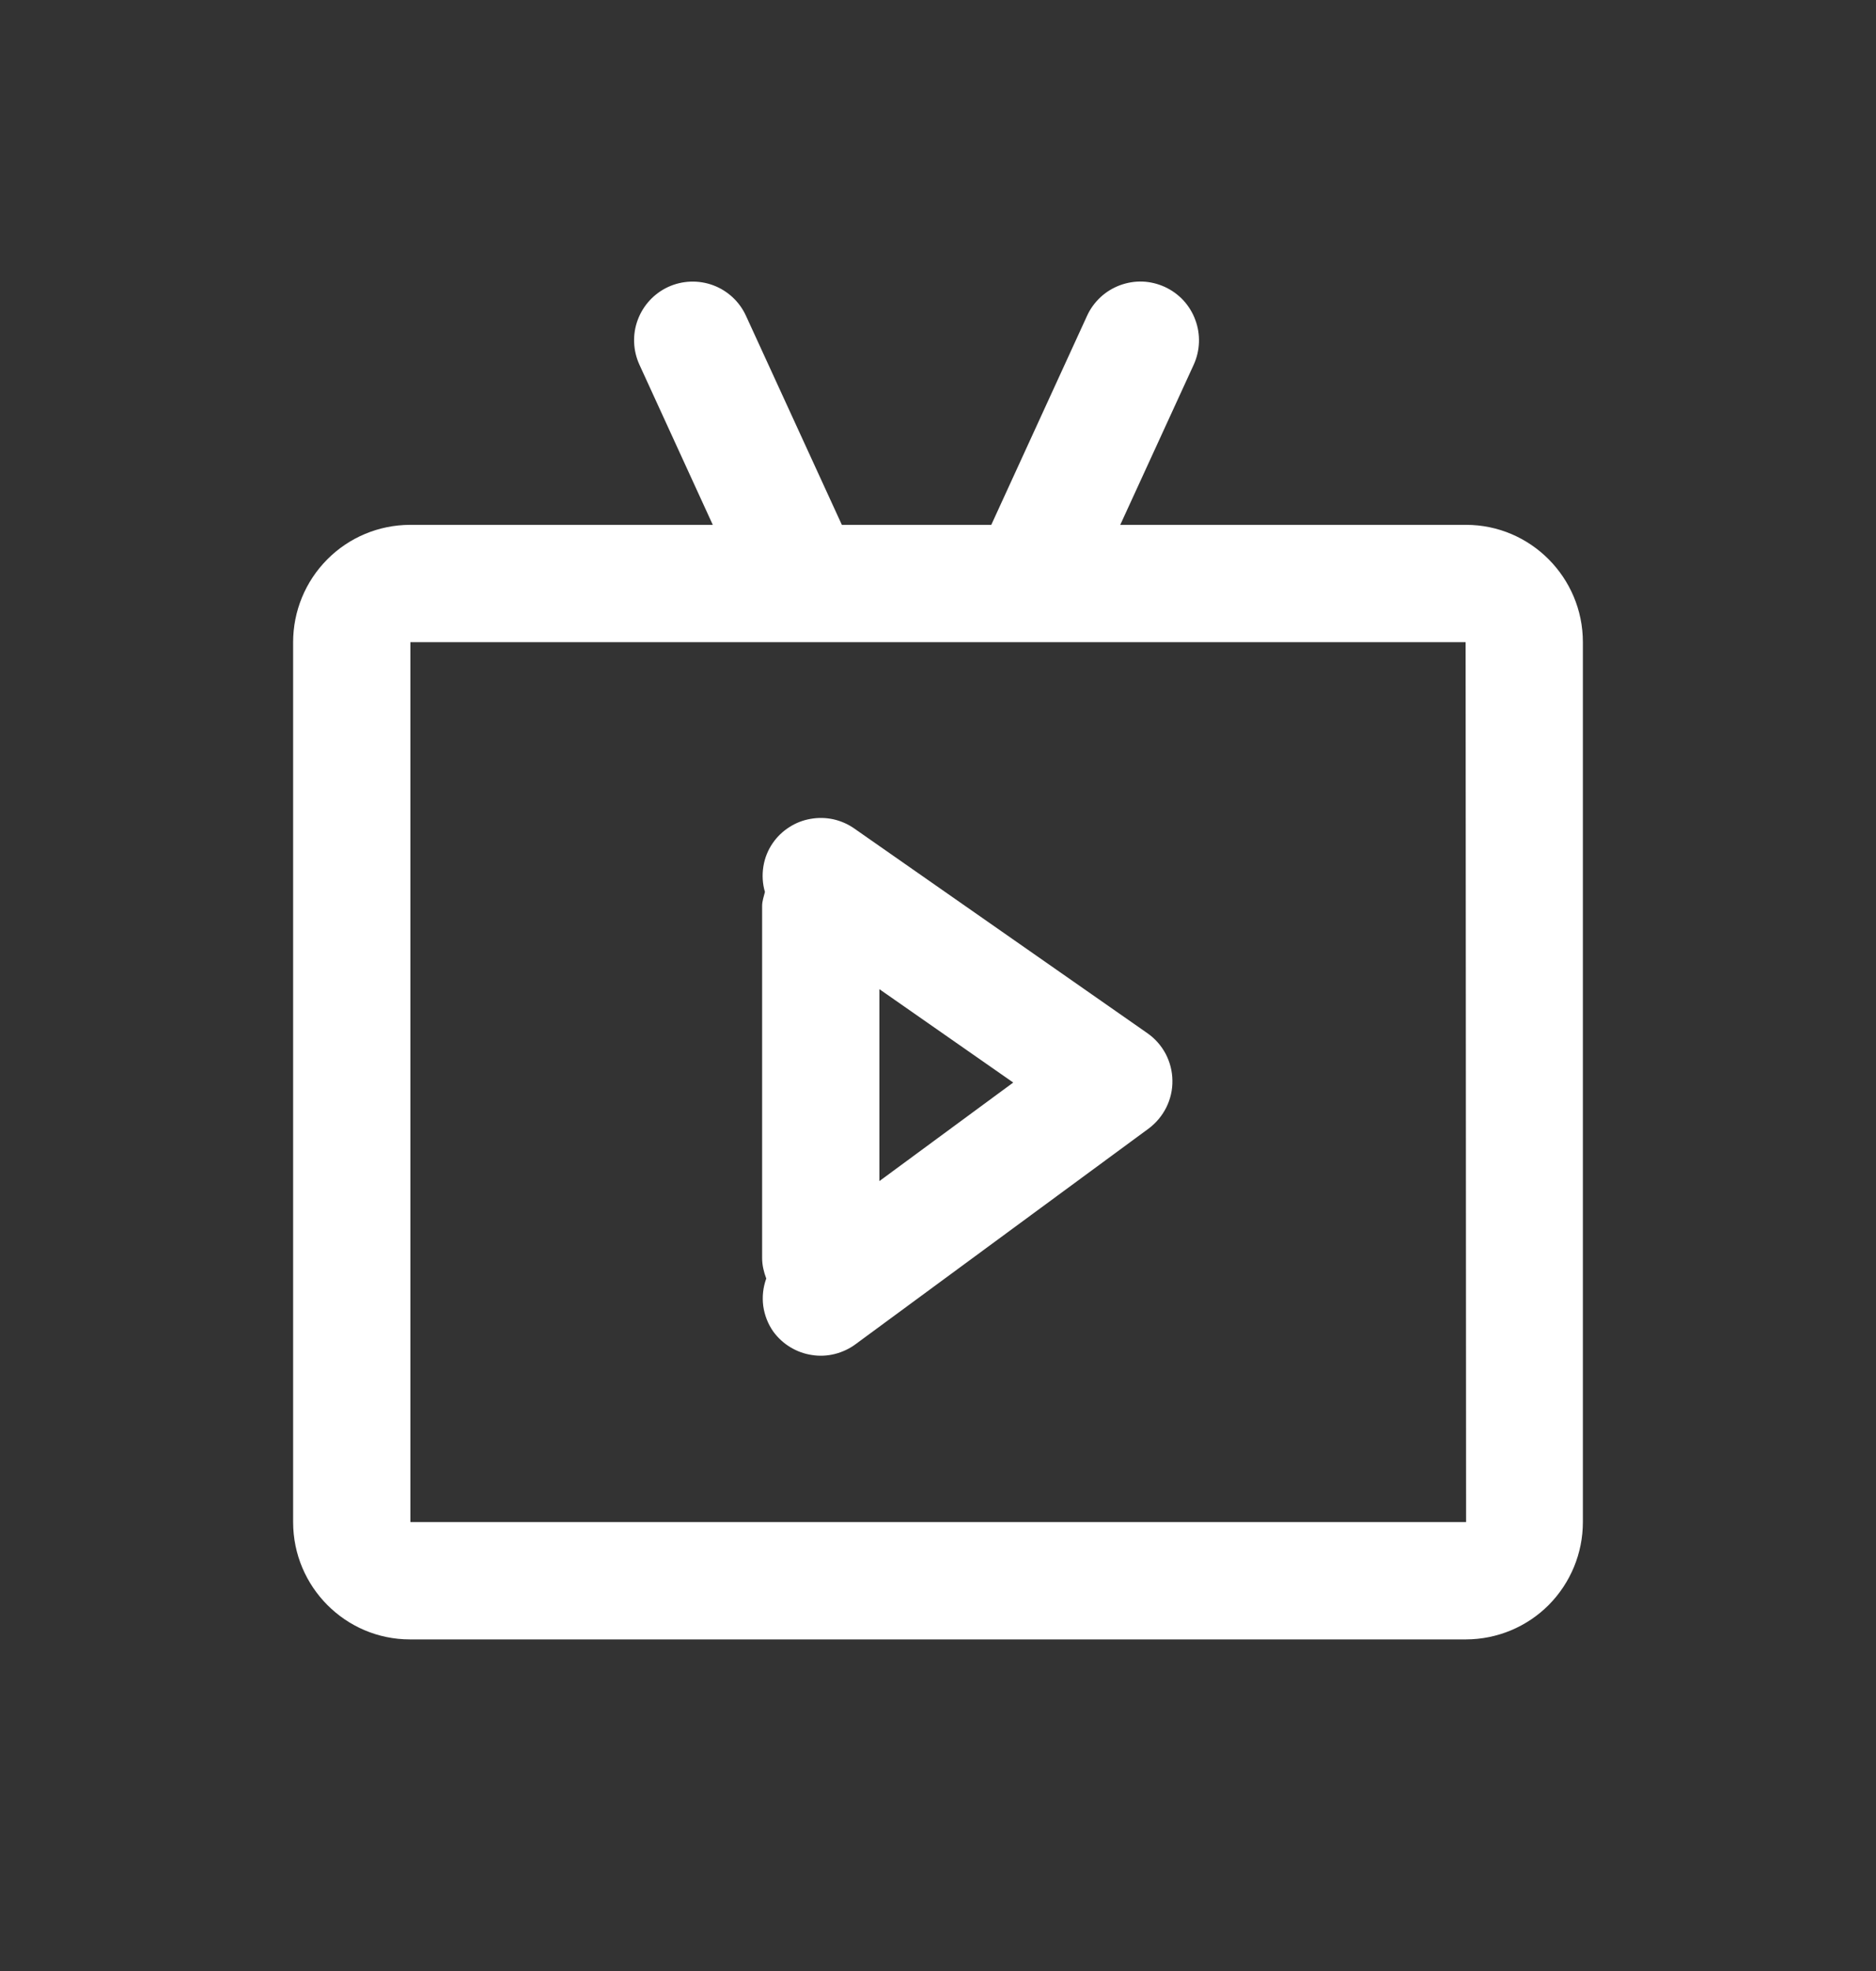
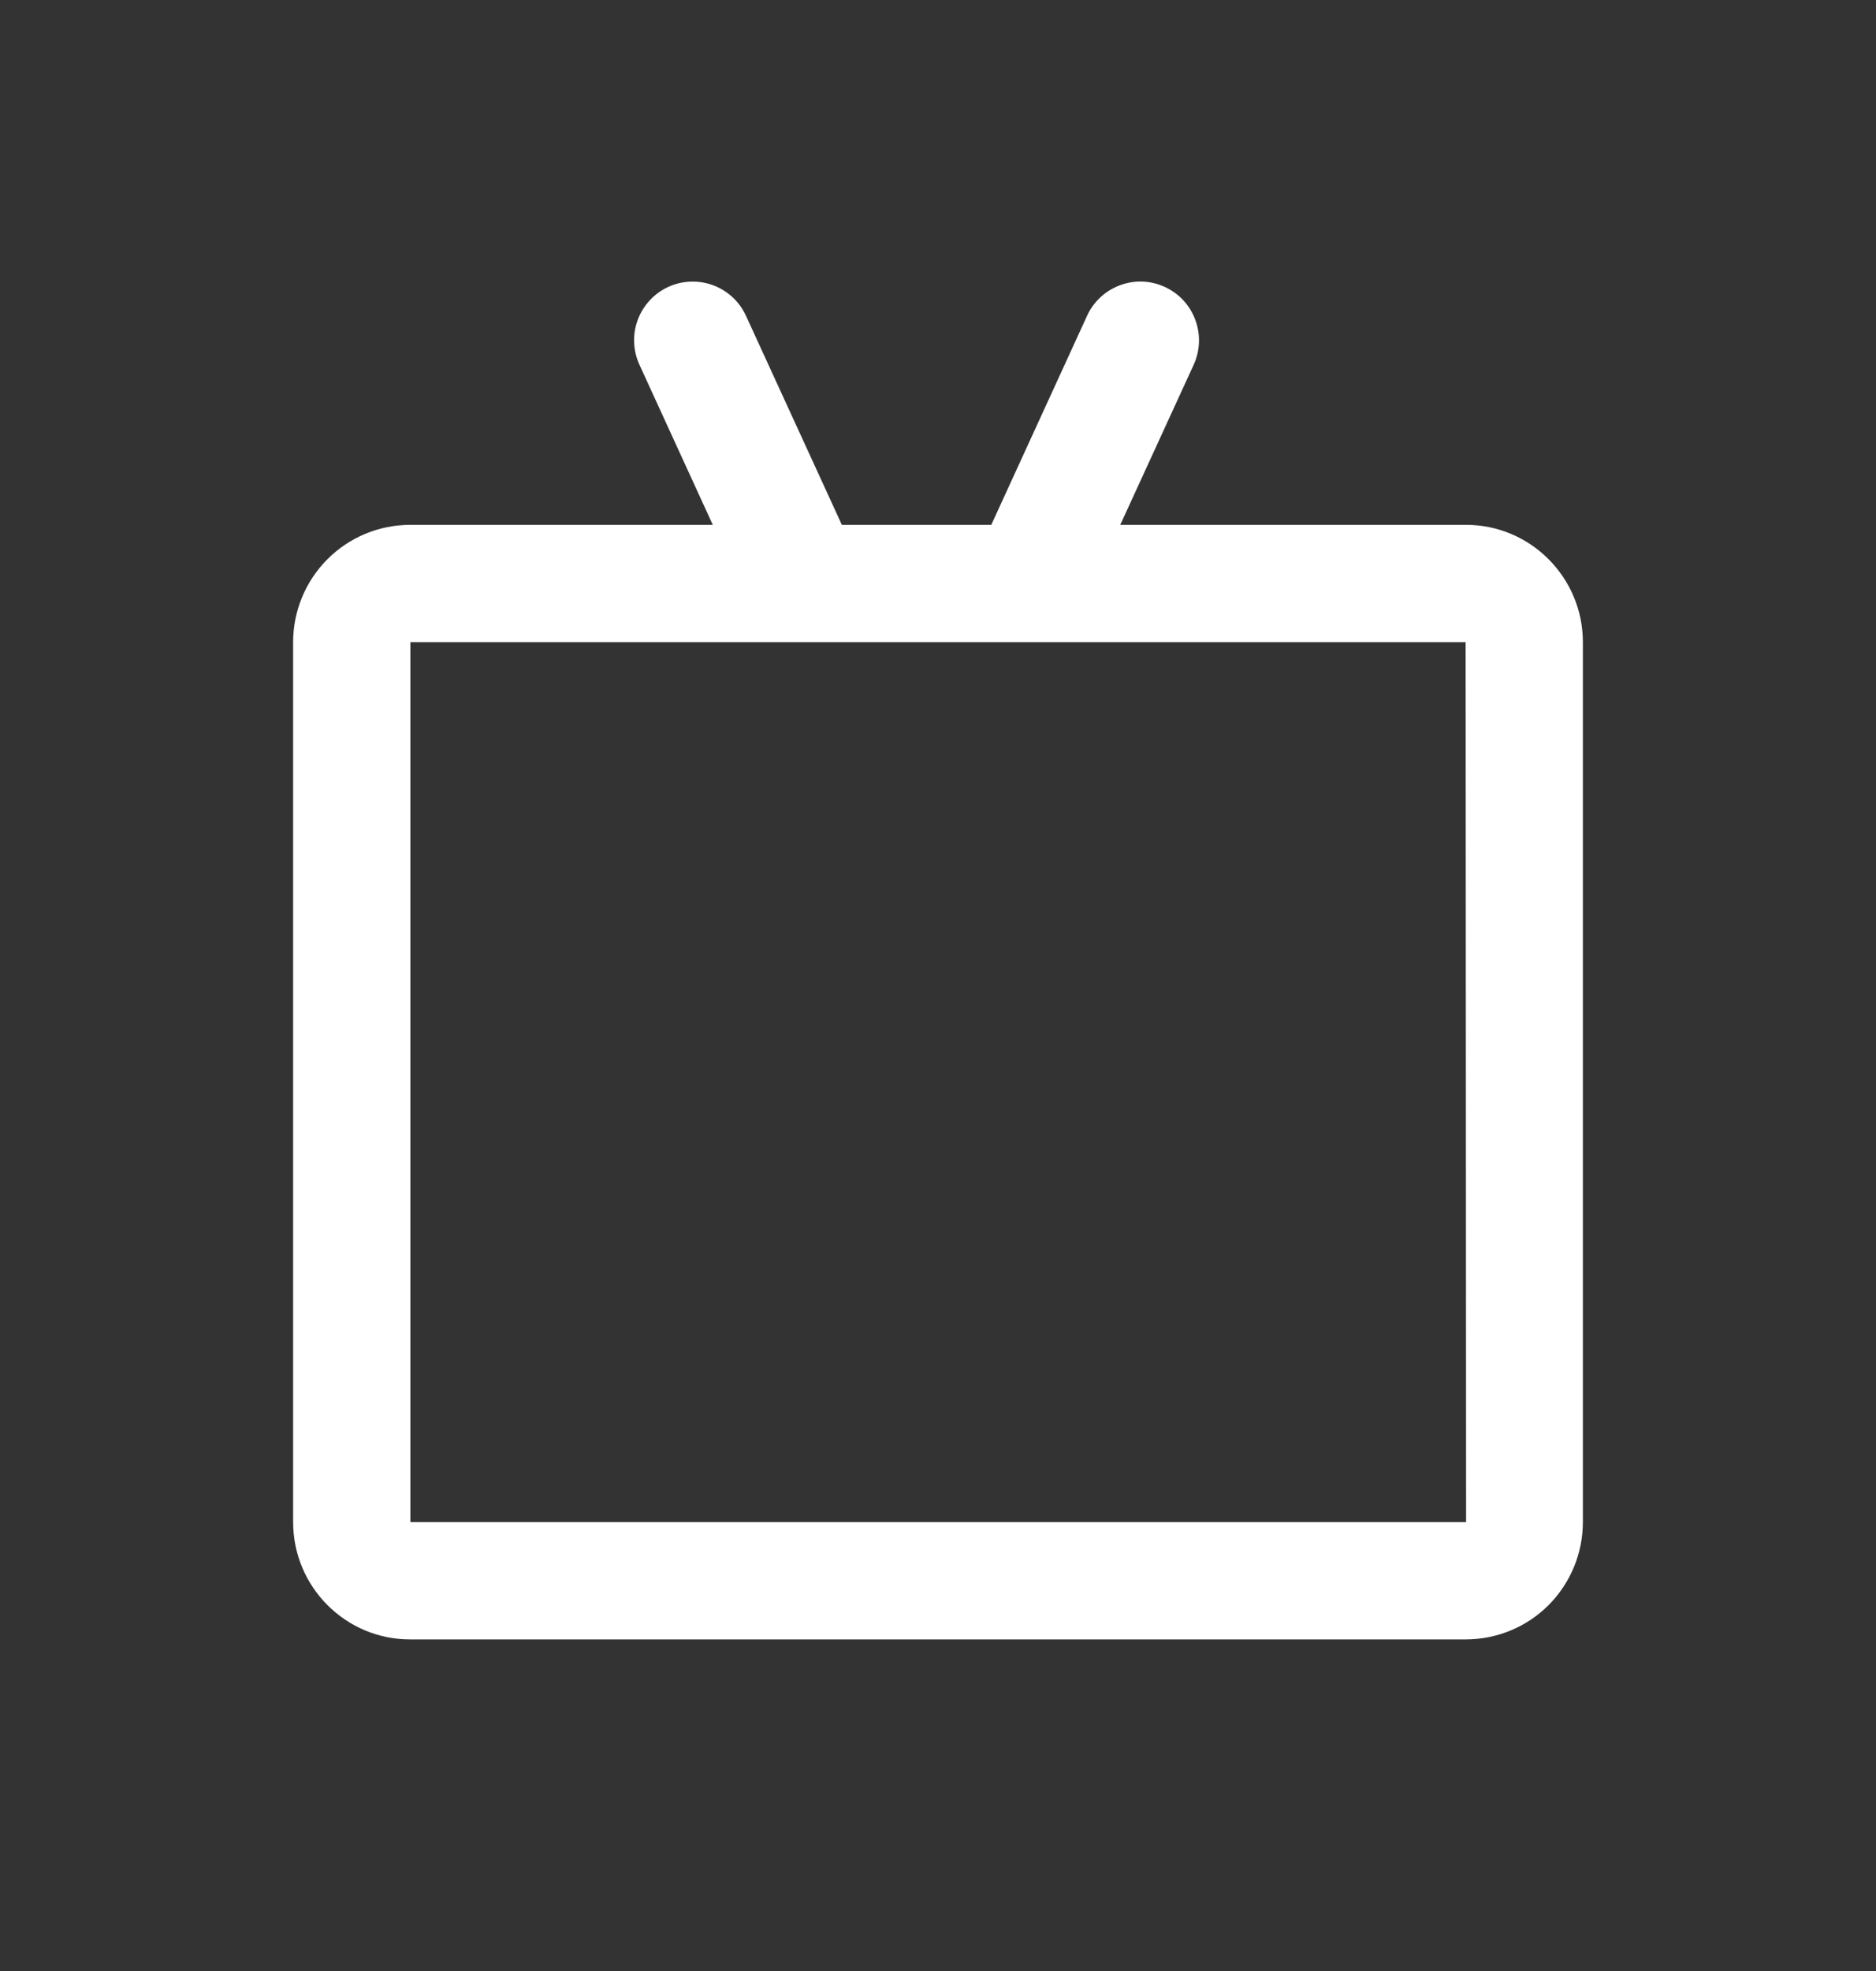
<svg xmlns="http://www.w3.org/2000/svg" width="20" height="21" viewBox="0 0 20 21" fill="none">
  <rect x="0" y="0" width="20" height="21" fill="#333333" stroke="none" />
-   <path d="M9.375 12.584V10.539L10.802 11.534L9.375 12.584ZM12.232 11.008L9.107 8.827C9.04 8.78 8.964 8.747 8.884 8.729C8.804 8.712 8.721 8.71 8.64 8.725C8.559 8.739 8.482 8.769 8.413 8.814C8.344 8.858 8.284 8.916 8.238 8.983C8.186 9.058 8.152 9.144 8.138 9.234C8.124 9.324 8.129 9.416 8.155 9.503C8.143 9.552 8.125 9.6 8.125 9.653V13.403C8.125 13.48 8.143 13.553 8.169 13.622C8.135 13.716 8.124 13.816 8.137 13.915C8.151 14.014 8.188 14.109 8.246 14.19C8.295 14.256 8.356 14.312 8.426 14.354C8.497 14.397 8.575 14.425 8.656 14.437C8.737 14.45 8.82 14.446 8.9 14.426C8.979 14.406 9.055 14.371 9.121 14.322L12.246 12.024C12.325 11.965 12.39 11.887 12.434 11.799C12.478 11.71 12.501 11.612 12.499 11.512C12.498 11.413 12.473 11.316 12.427 11.228C12.38 11.14 12.314 11.065 12.232 11.008Z" fill="white" />
  <path d="M4.375 16.217V6.842H15.625L15.63 16.217H4.375ZM15.63 5.592H11.943L12.726 3.886C12.76 3.811 12.779 3.731 12.782 3.649C12.785 3.567 12.772 3.485 12.743 3.408C12.715 3.331 12.671 3.26 12.616 3.2C12.56 3.14 12.492 3.091 12.418 3.057C12.343 3.023 12.262 3.003 12.18 3C12.098 2.997 12.017 3.011 11.94 3.039C11.863 3.068 11.792 3.111 11.732 3.167C11.672 3.223 11.623 3.29 11.589 3.365L10.568 5.592H8.975L7.953 3.365C7.884 3.214 7.758 3.097 7.602 3.039C7.447 2.982 7.275 2.988 7.124 3.057C6.974 3.126 6.857 3.252 6.799 3.408C6.741 3.563 6.748 3.735 6.817 3.886L7.599 5.592H4.37C4.039 5.593 3.722 5.725 3.489 5.96C3.256 6.194 3.125 6.511 3.125 6.842V16.217C3.125 16.907 3.684 17.467 4.37 17.467H15.63C15.961 17.466 16.278 17.334 16.511 17.1C16.744 16.865 16.875 16.548 16.875 16.217V6.842C16.875 6.153 16.316 5.592 15.63 5.592Z" fill="white" />
</svg>